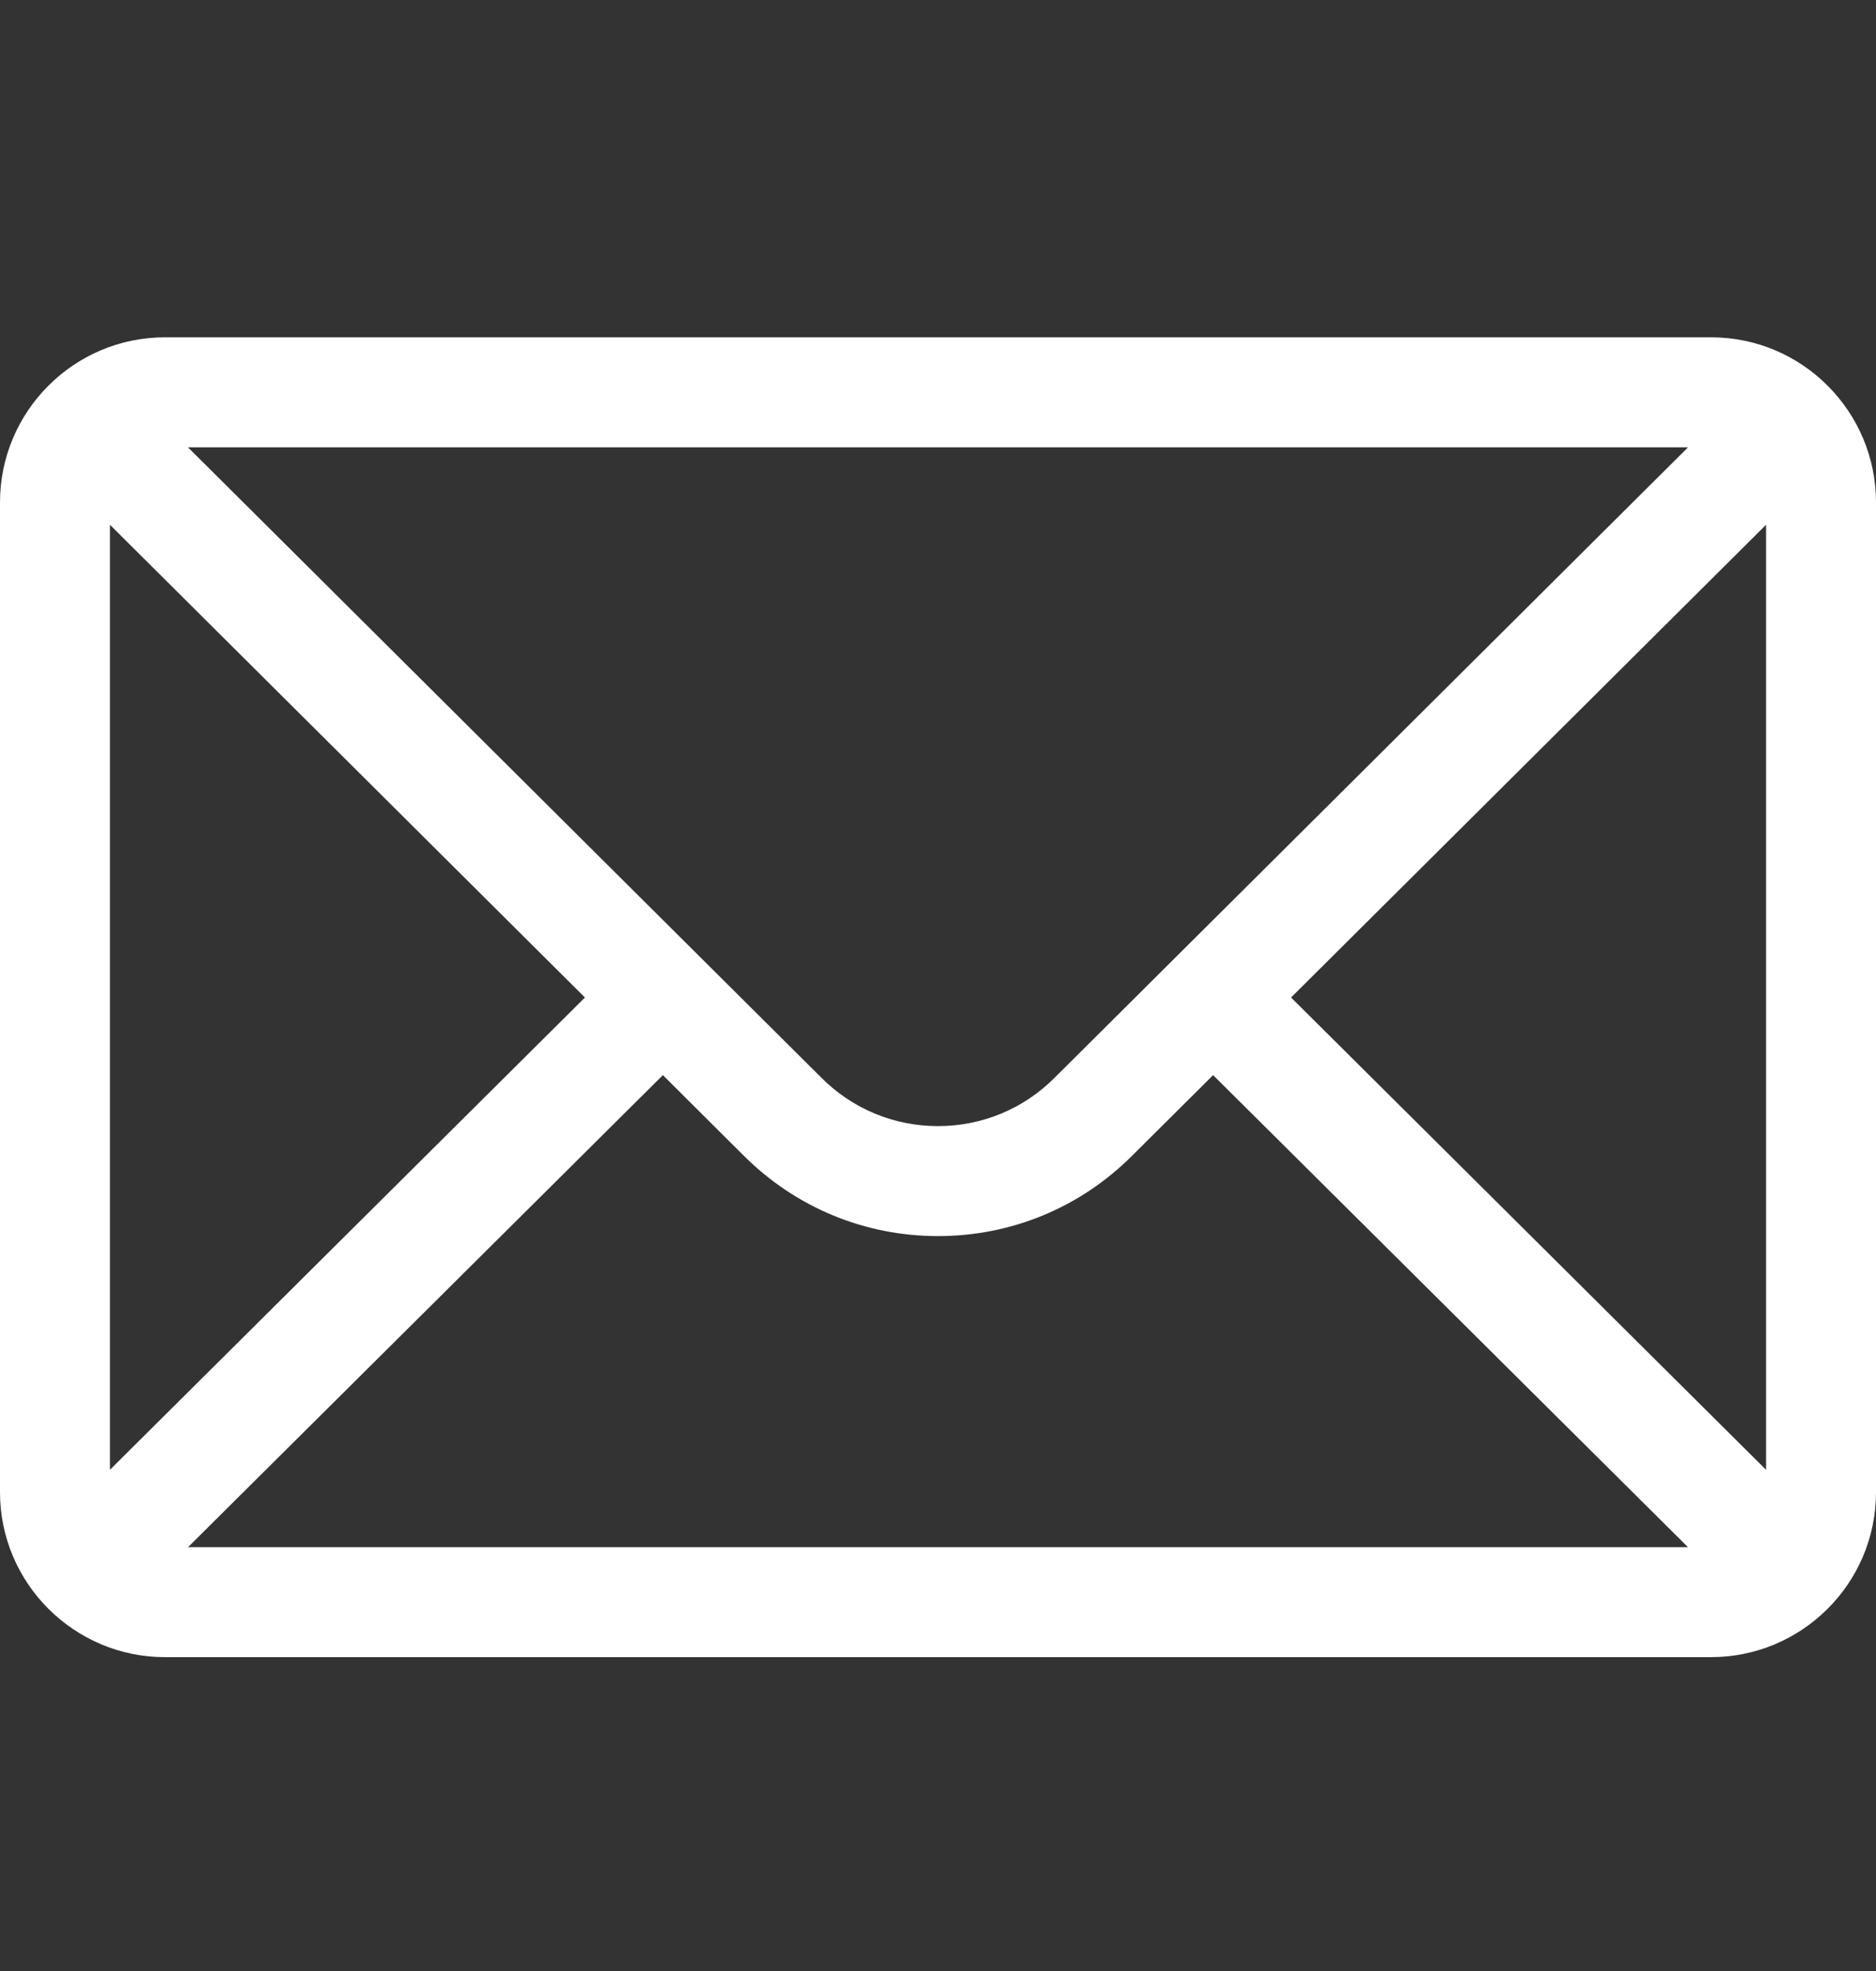
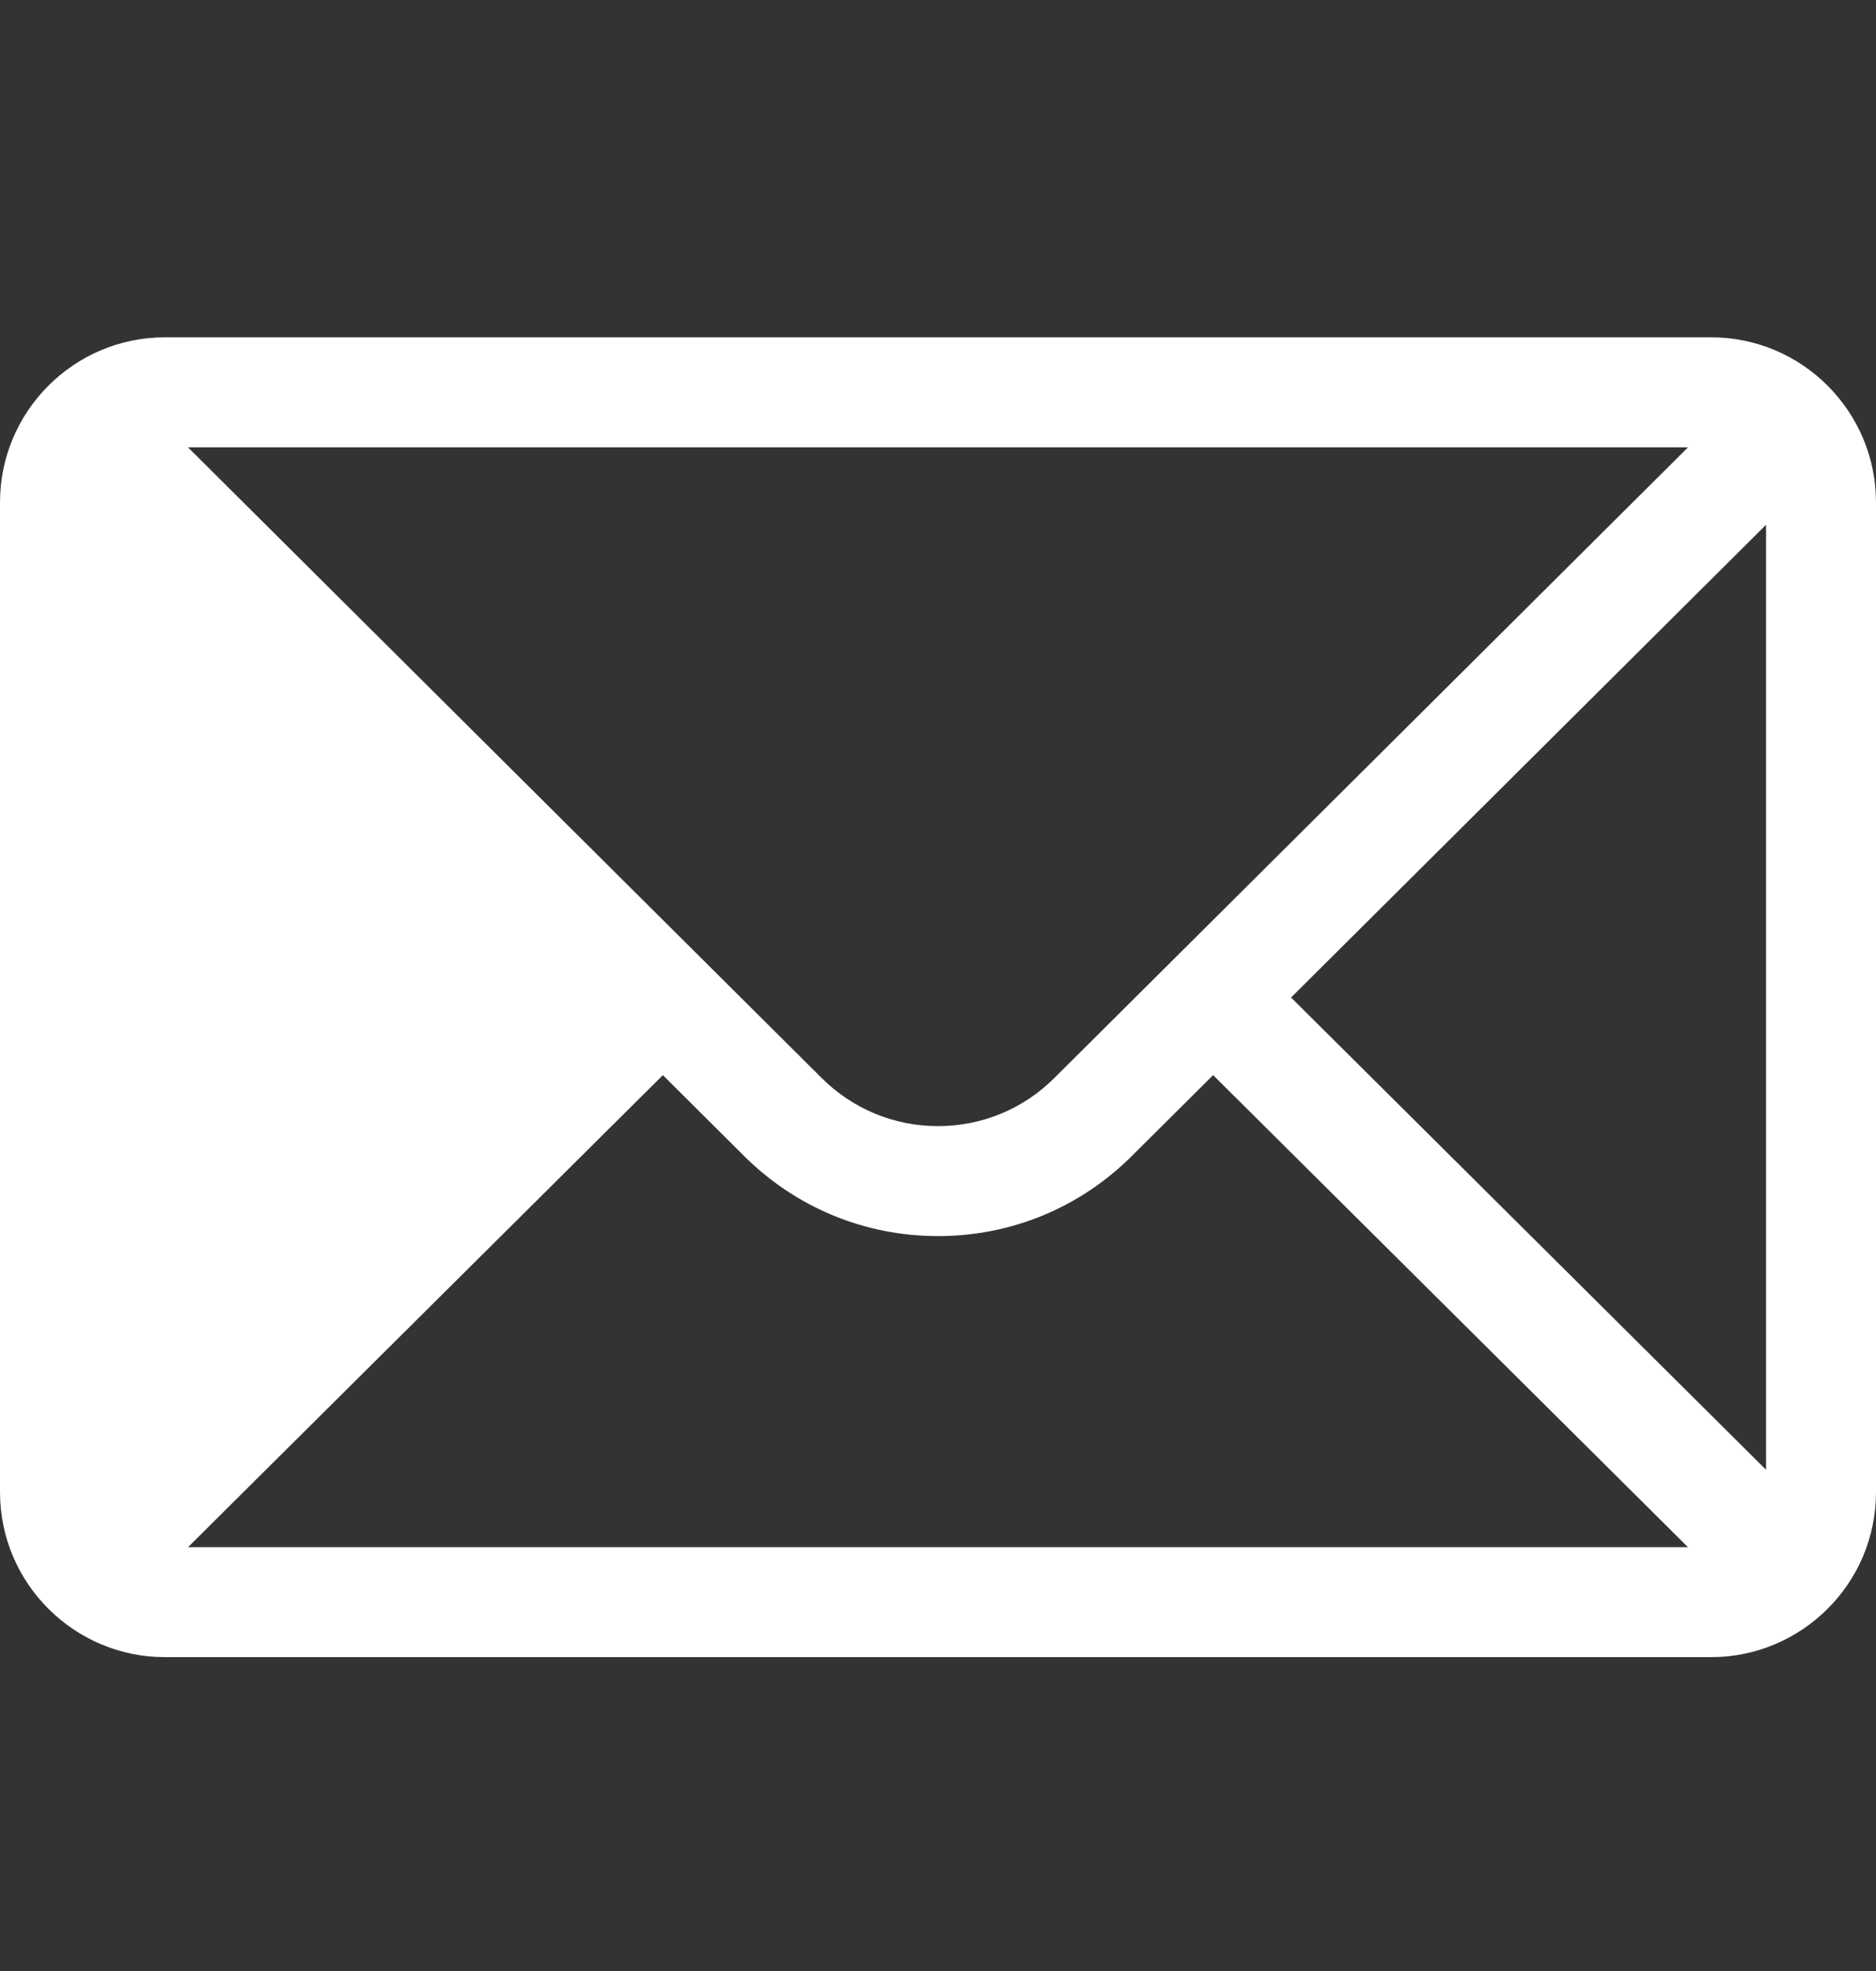
<svg xmlns="http://www.w3.org/2000/svg" width="20" height="21" viewBox="0 0 20 21" fill="none">
  <rect x="0" y="0" width="20" height="21" fill="#333333" stroke="none" />
-   <path d="M18.242 3.594H1.758C0.787 3.594 0 4.385 0 5.352V15.898C0 16.87 0.792 17.656 1.758 17.656H18.242C19.205 17.656 20 16.874 20 15.898V5.352C20 4.387 19.216 3.594 18.242 3.594ZM17.996 4.766C17.637 5.123 11.456 11.271 11.243 11.483C10.911 11.815 10.47 11.998 10 11.998C9.53 11.998 9.089 11.815 8.756 11.482C8.612 11.339 2.5 5.259 2.004 4.766H17.996ZM1.172 15.66V5.591L6.236 10.628L1.172 15.66ZM2.005 16.484L7.067 11.455L7.928 12.312C8.482 12.865 9.217 13.17 10 13.17C10.783 13.17 11.518 12.865 12.07 12.313L12.933 11.455L17.995 16.484H2.005ZM18.828 15.66L13.764 10.628L18.828 5.591V15.66Z" fill="white" />
+   <path d="M18.242 3.594H1.758C0.787 3.594 0 4.385 0 5.352V15.898C0 16.87 0.792 17.656 1.758 17.656H18.242C19.205 17.656 20 16.874 20 15.898V5.352C20 4.387 19.216 3.594 18.242 3.594ZM17.996 4.766C17.637 5.123 11.456 11.271 11.243 11.483C10.911 11.815 10.47 11.998 10 11.998C9.53 11.998 9.089 11.815 8.756 11.482C8.612 11.339 2.5 5.259 2.004 4.766H17.996ZM1.172 15.66L6.236 10.628L1.172 15.66ZM2.005 16.484L7.067 11.455L7.928 12.312C8.482 12.865 9.217 13.17 10 13.17C10.783 13.17 11.518 12.865 12.07 12.313L12.933 11.455L17.995 16.484H2.005ZM18.828 15.66L13.764 10.628L18.828 5.591V15.66Z" fill="white" />
</svg>